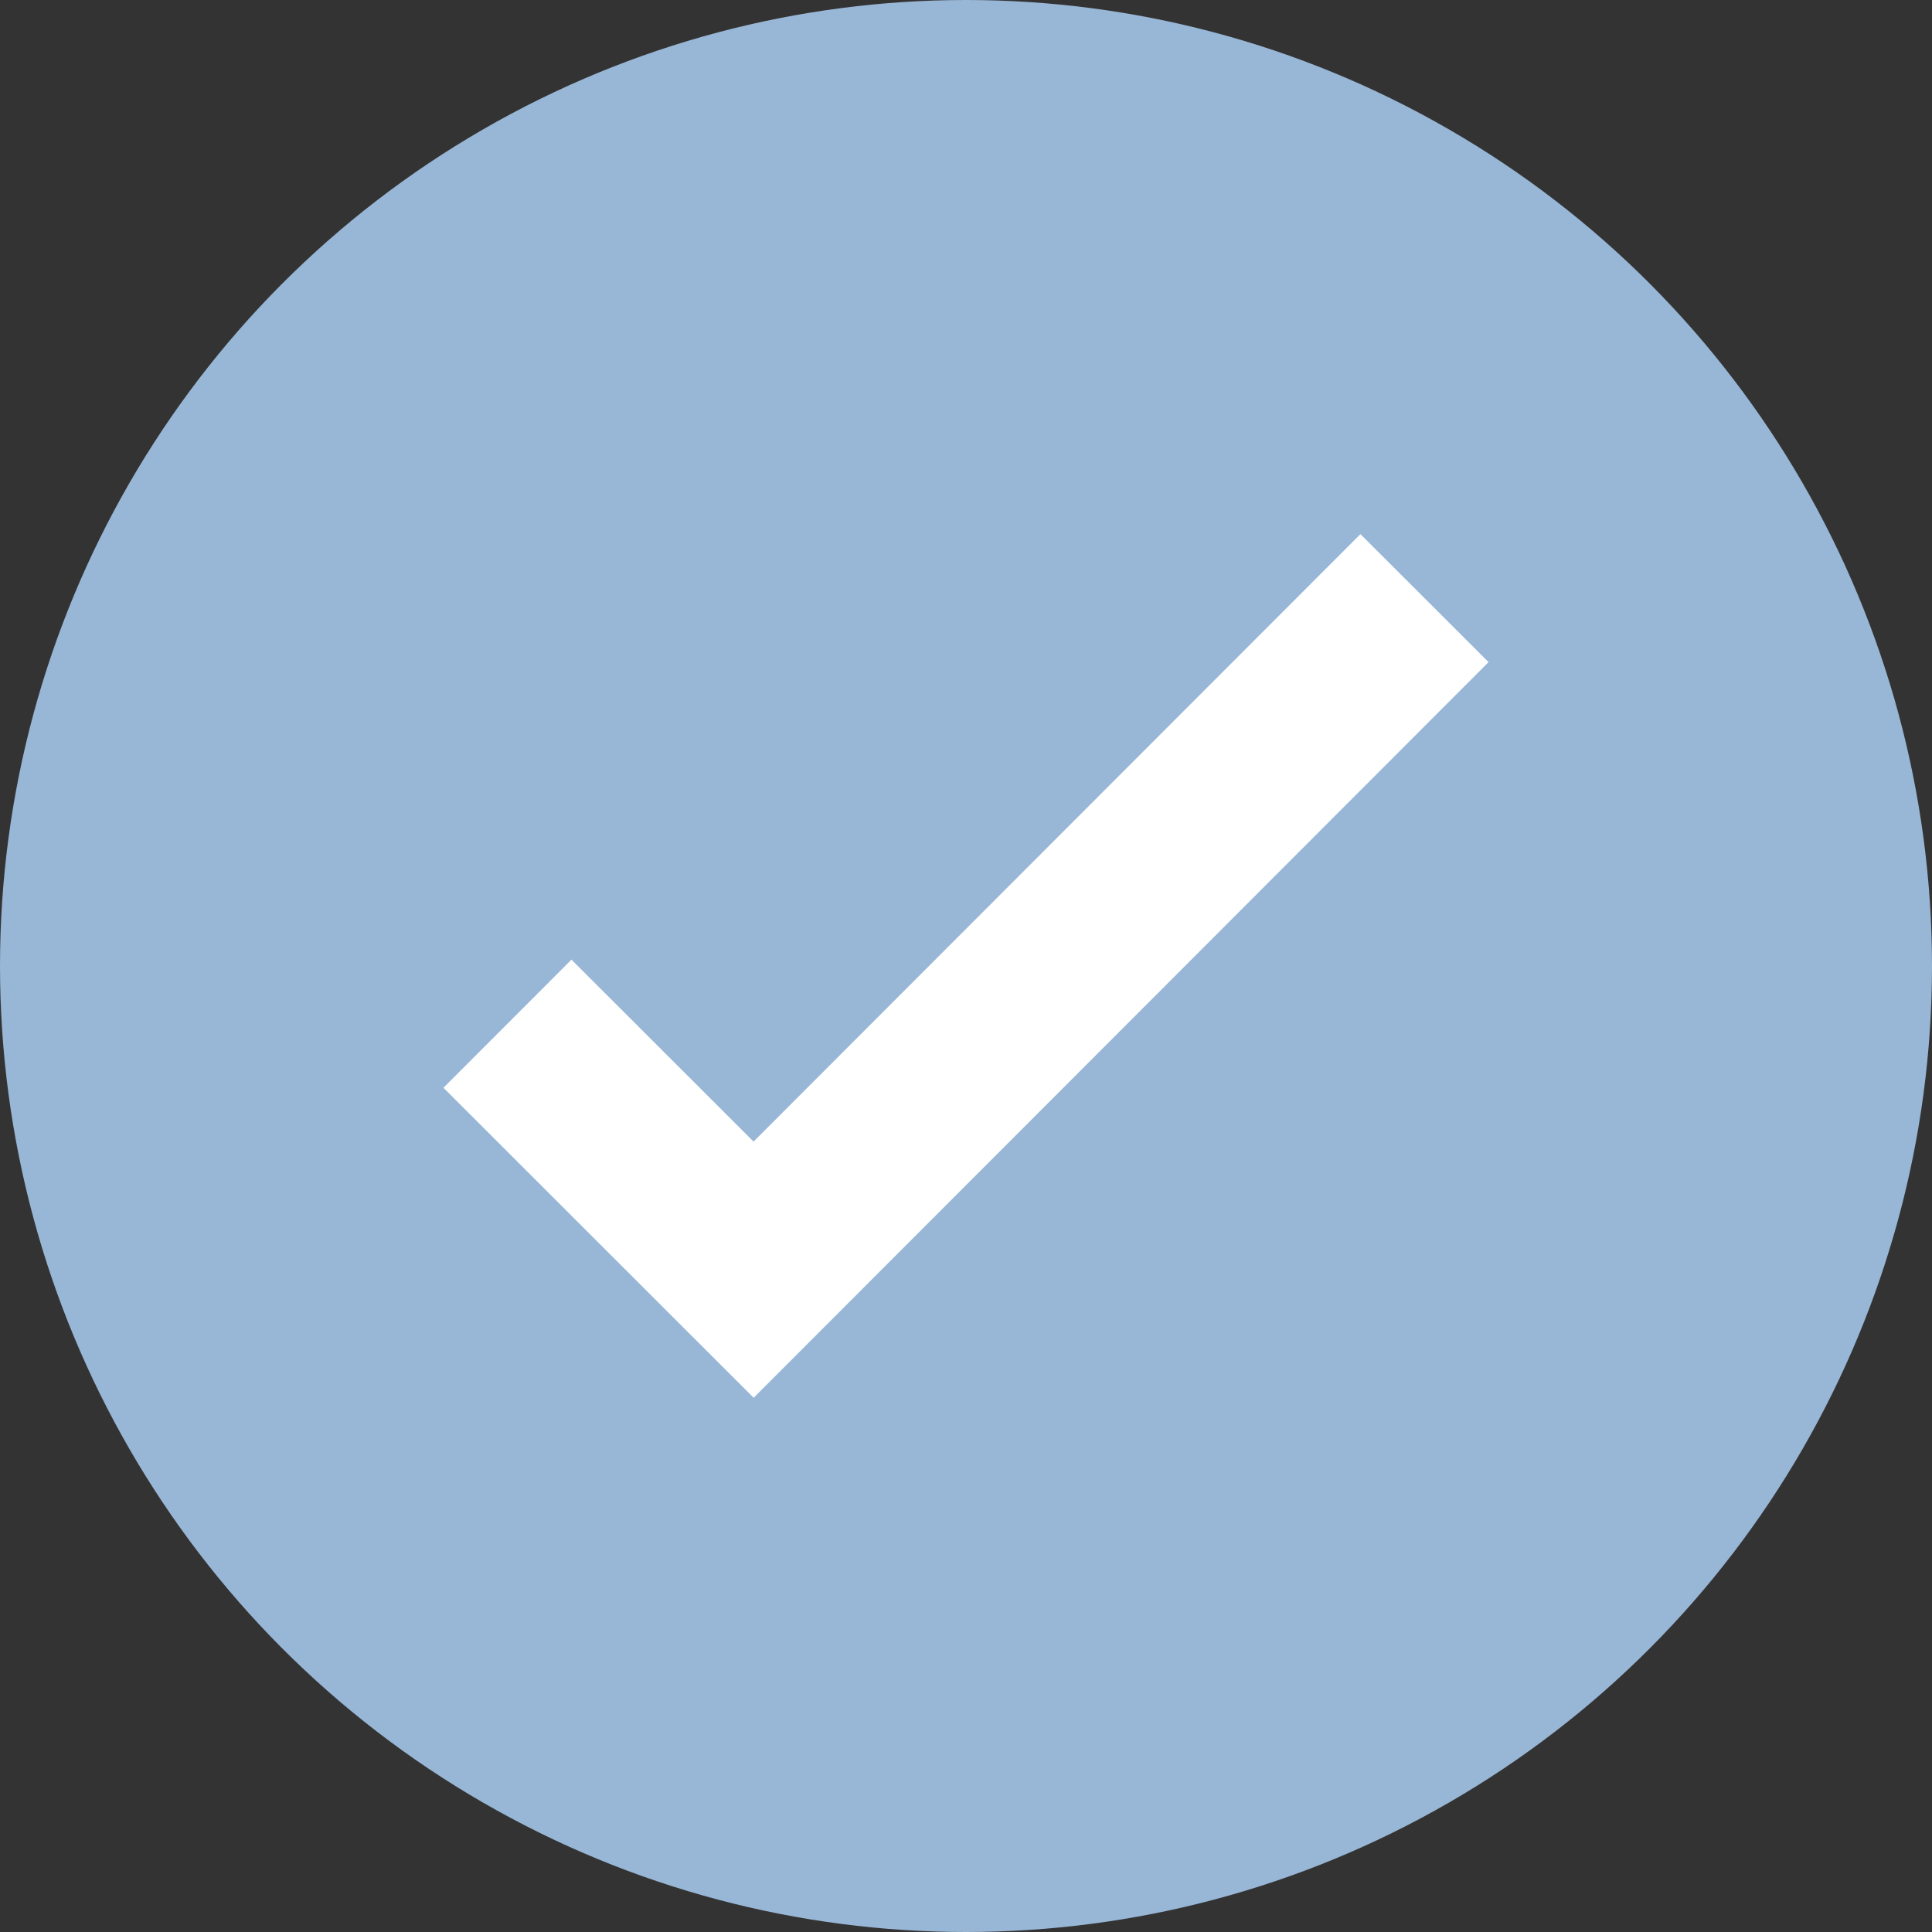
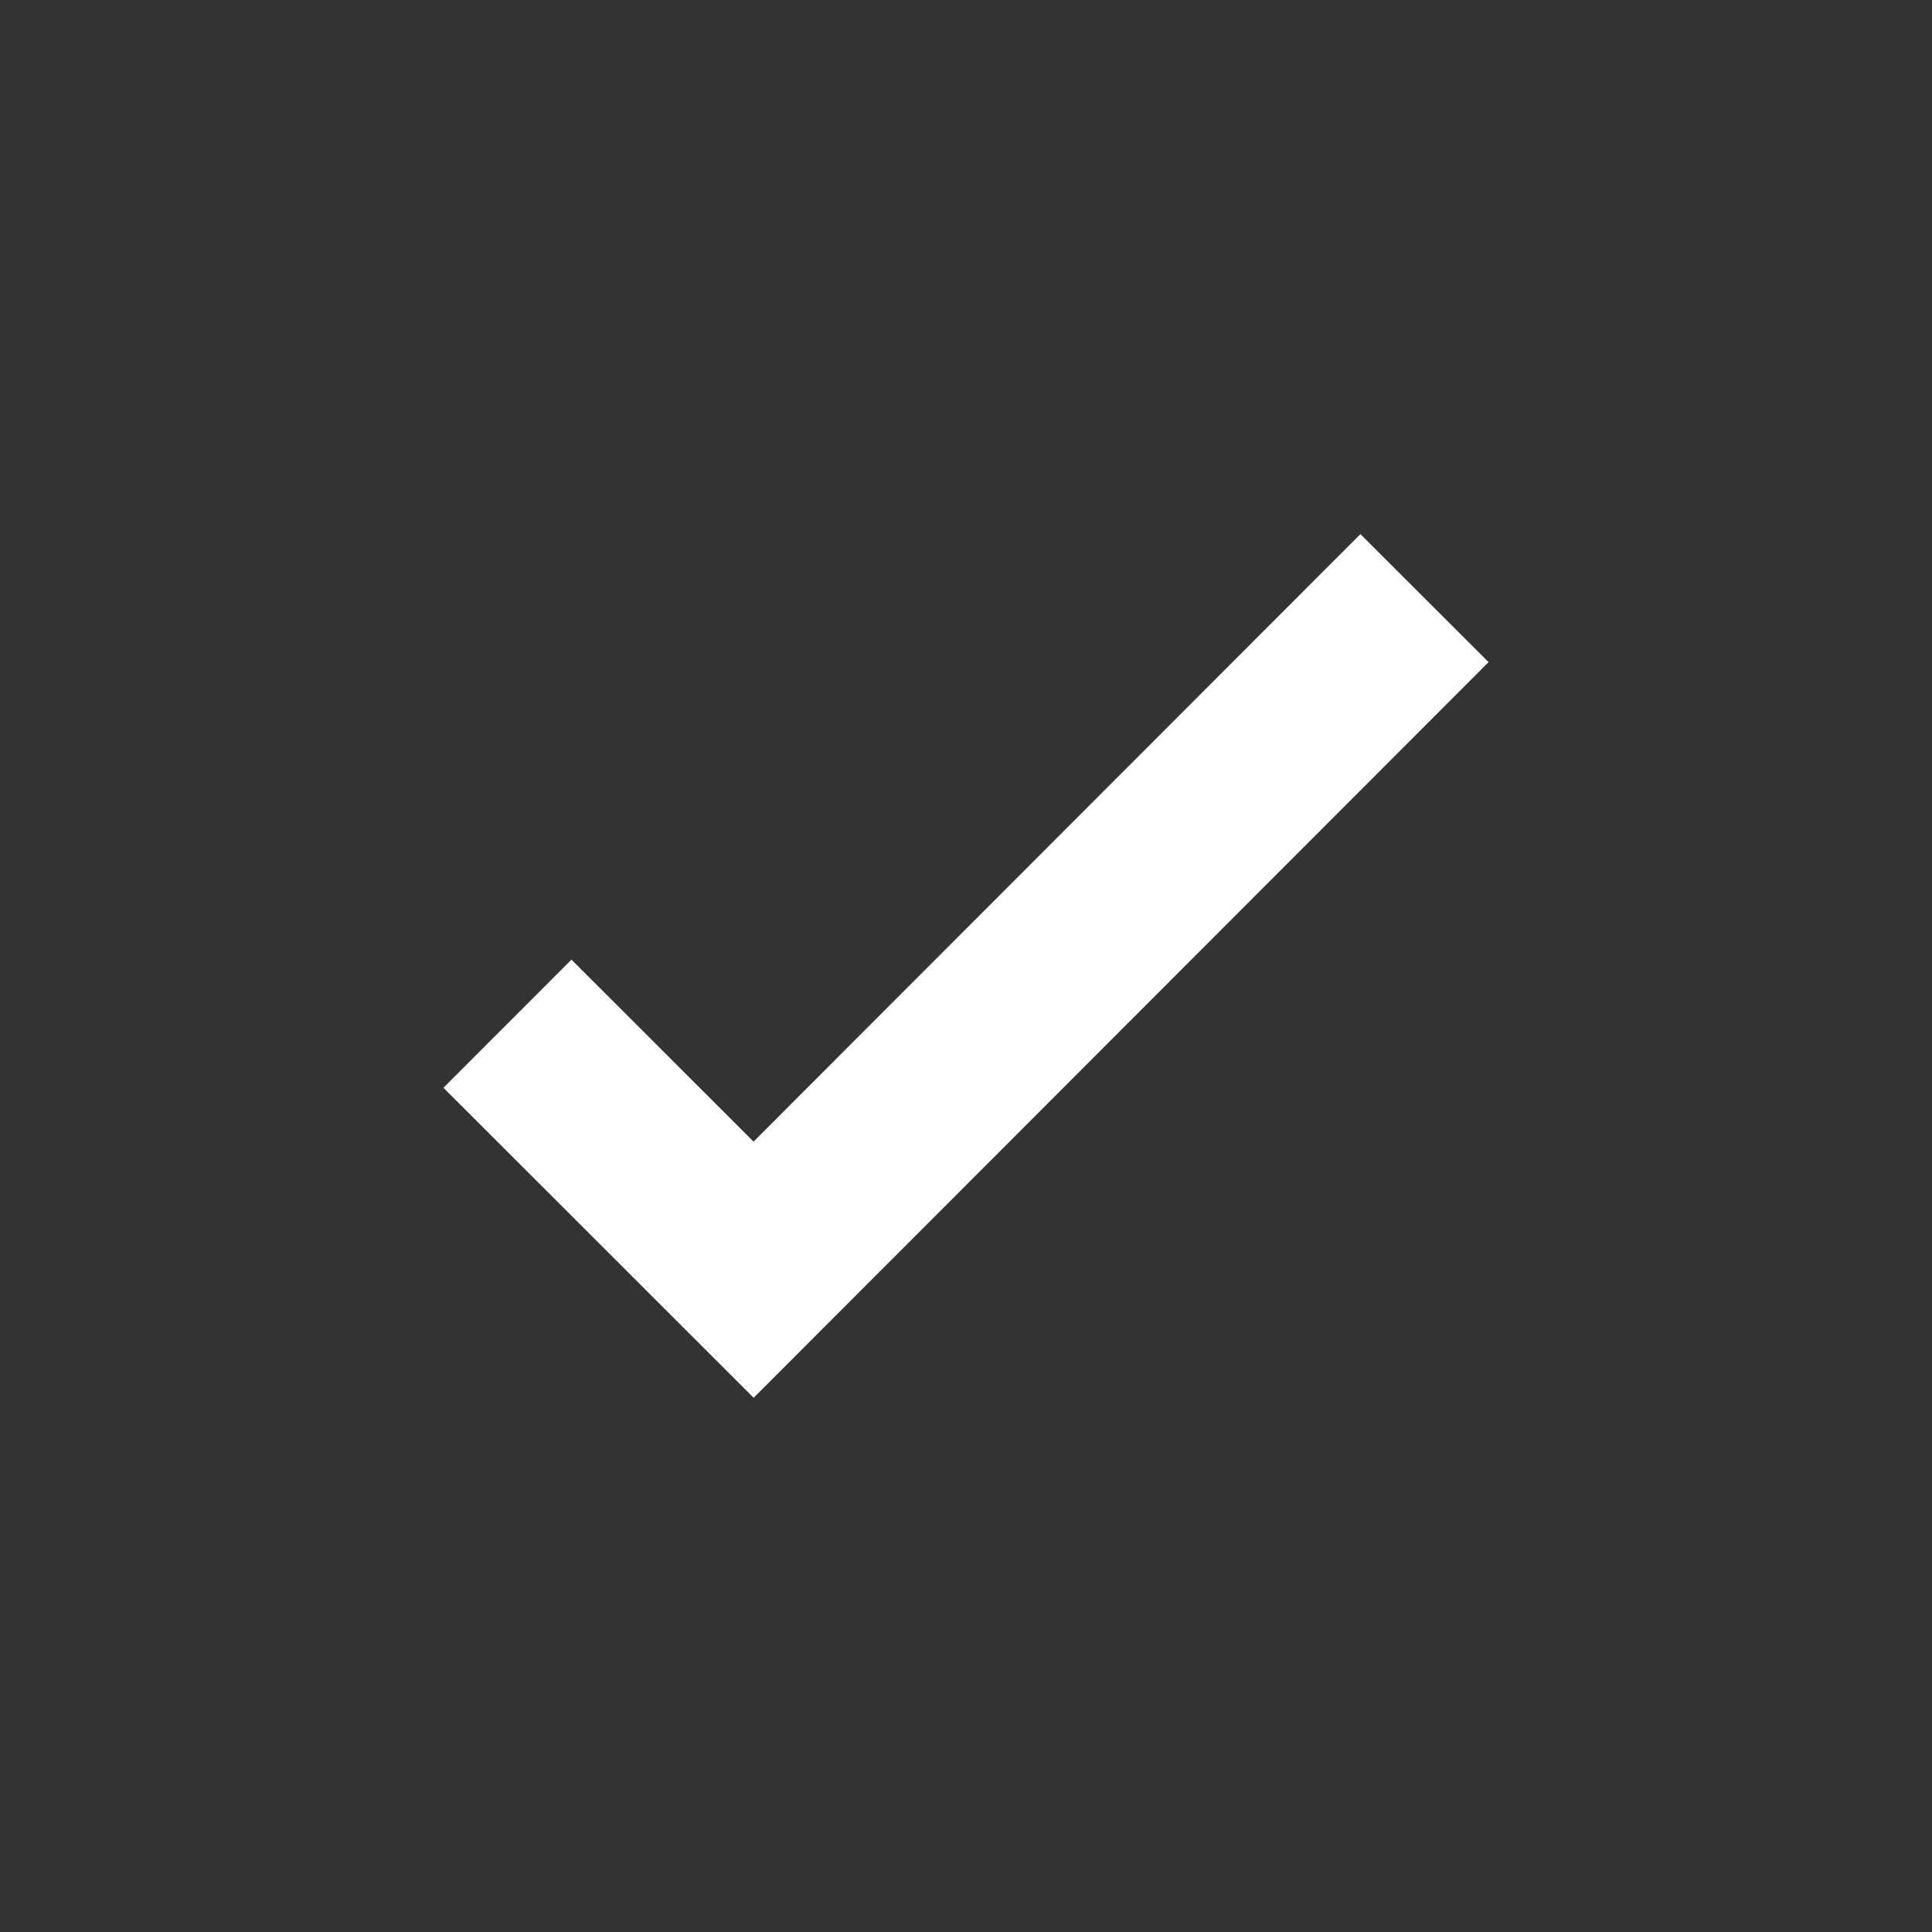
<svg xmlns="http://www.w3.org/2000/svg" width="16" height="16" viewBox="0 0 16 16">
  <rect x="0" y="0" width="16" height="16" fill="#333333" stroke="none" />
  <g data-name="Grupo 10273" transform="translate(-315 -1301)">
-     <circle data-name="Elipse 669" cx="8" cy="8" r="8" transform="translate(315 1301)" style="fill:#98b6d6" />
    <path data-name="Trazado 15975" d="m20.034 6-5.026 5.031L13.5 9.524" transform="translate(306.233 1300.484)" style="fill:none;stroke:#fff;stroke-linecap:square;stroke-width:1.5px" />
  </g>
</svg>